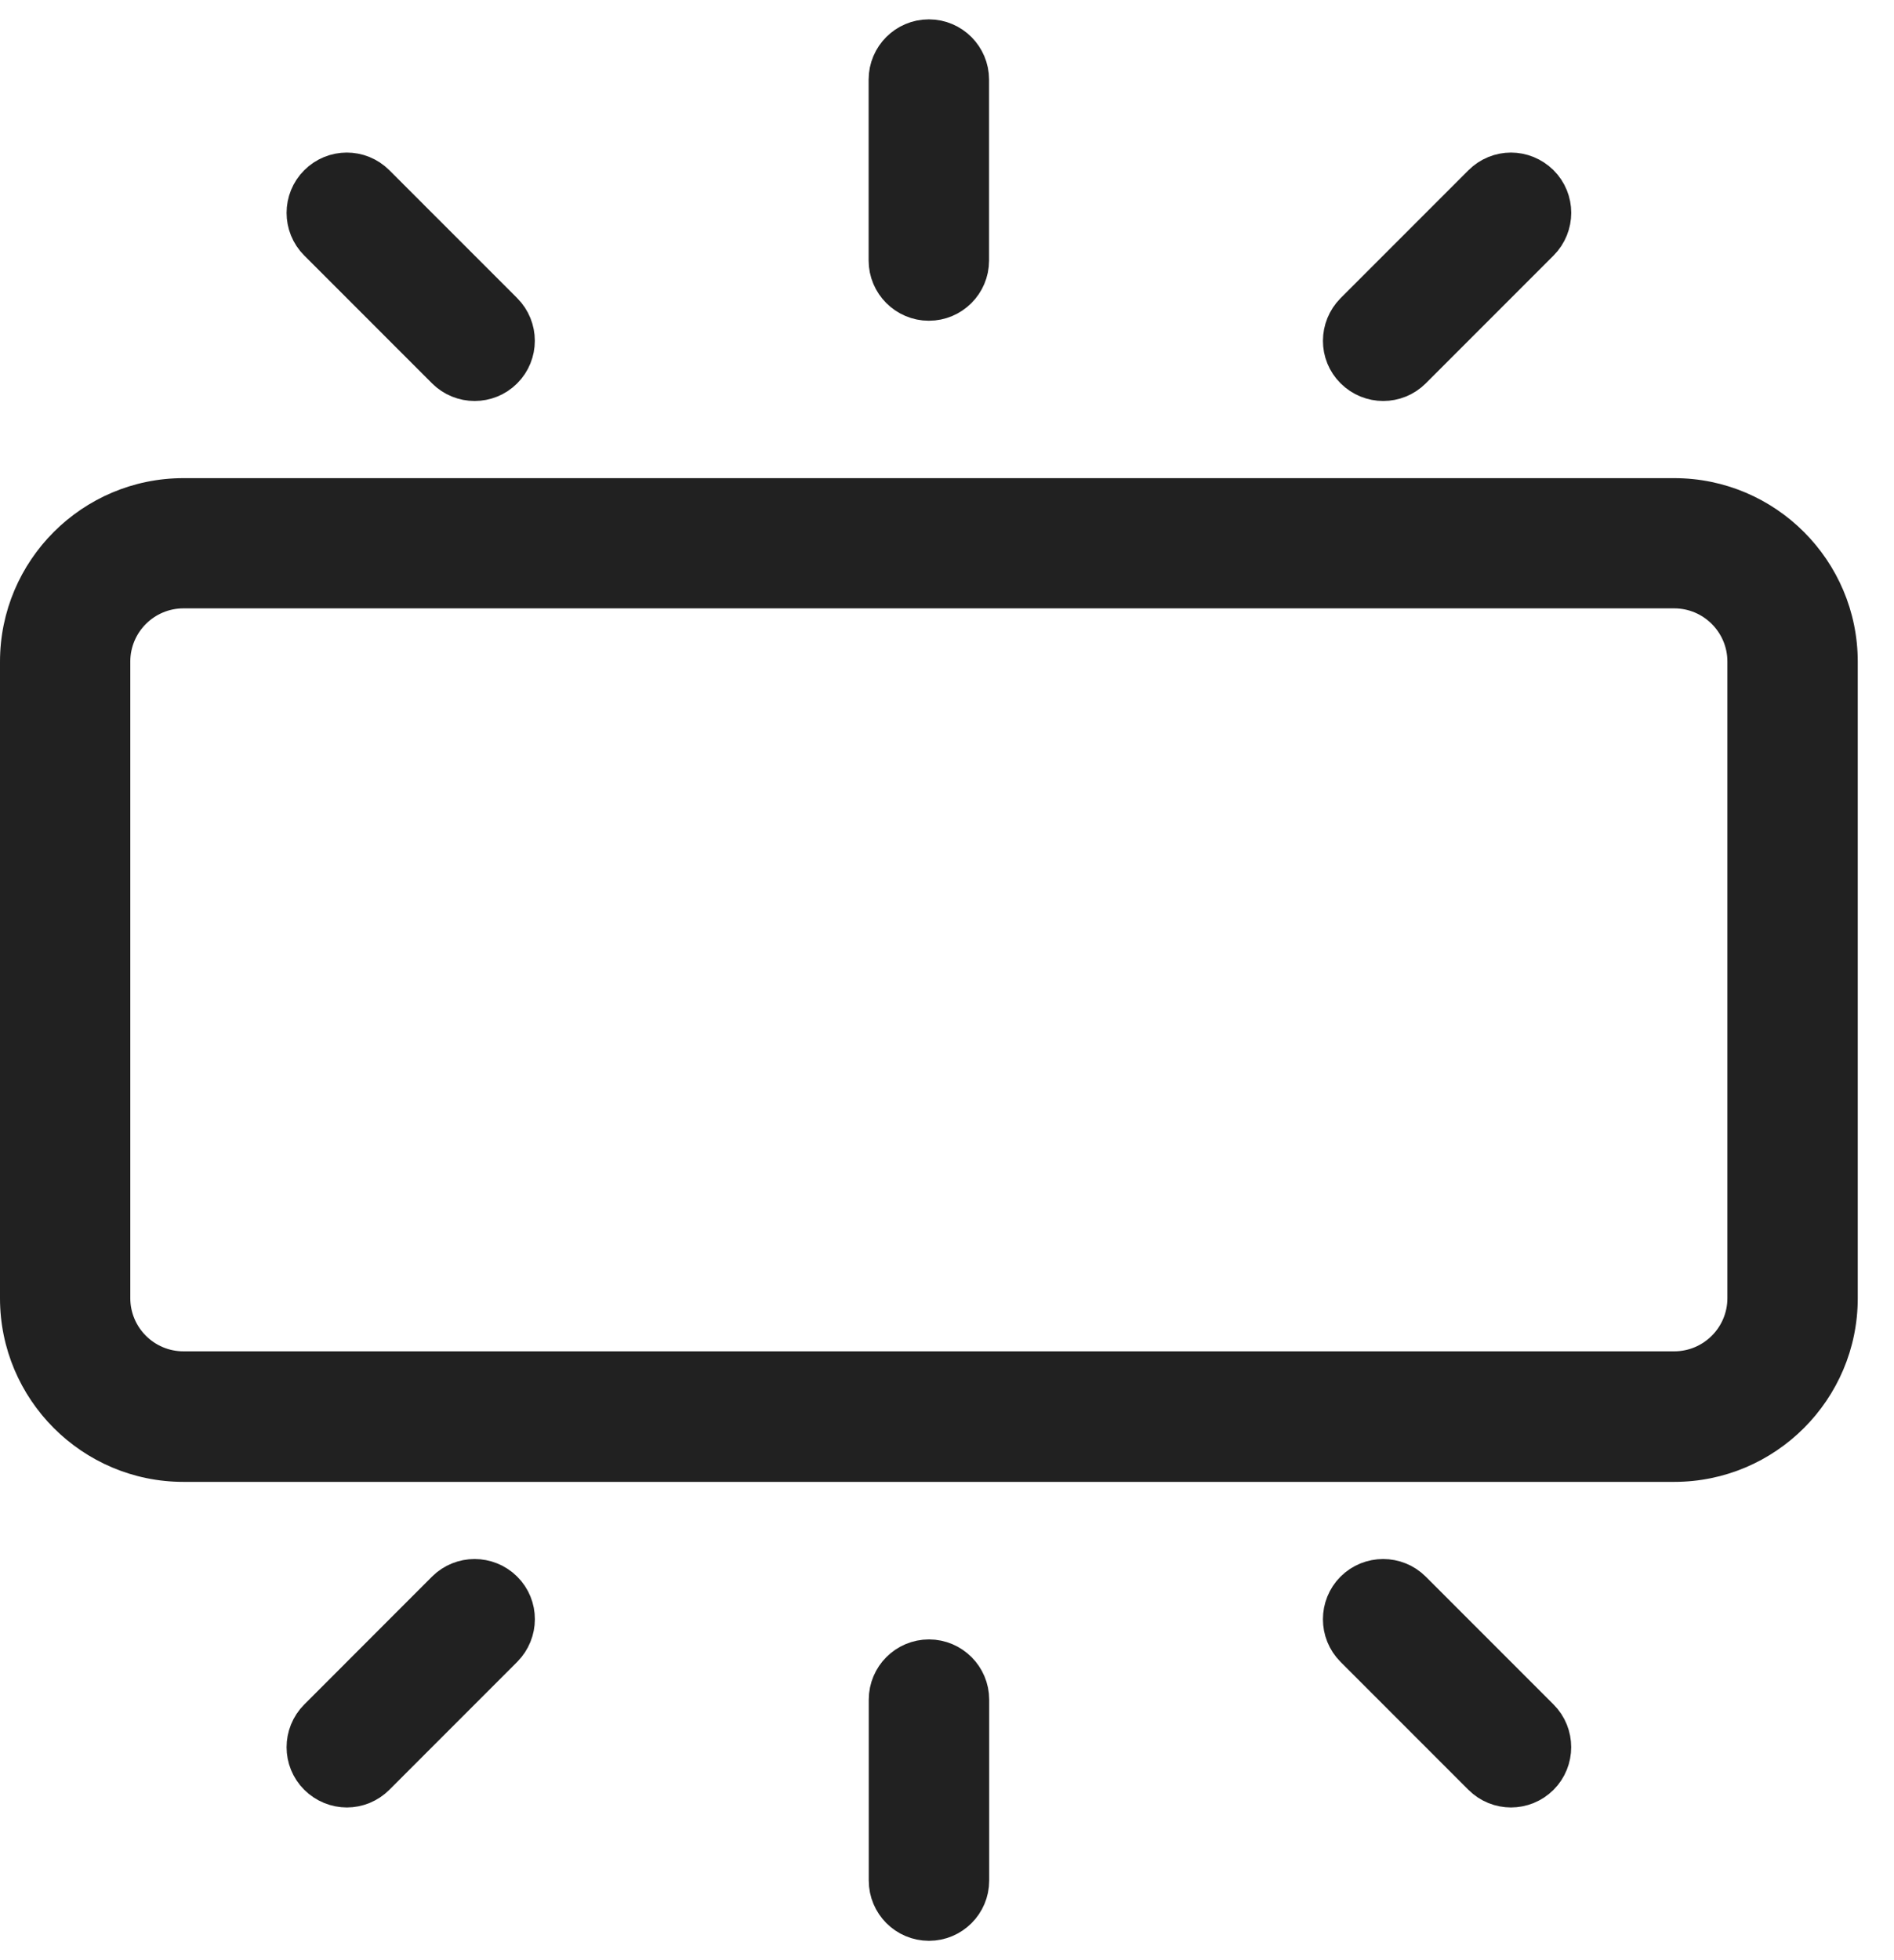
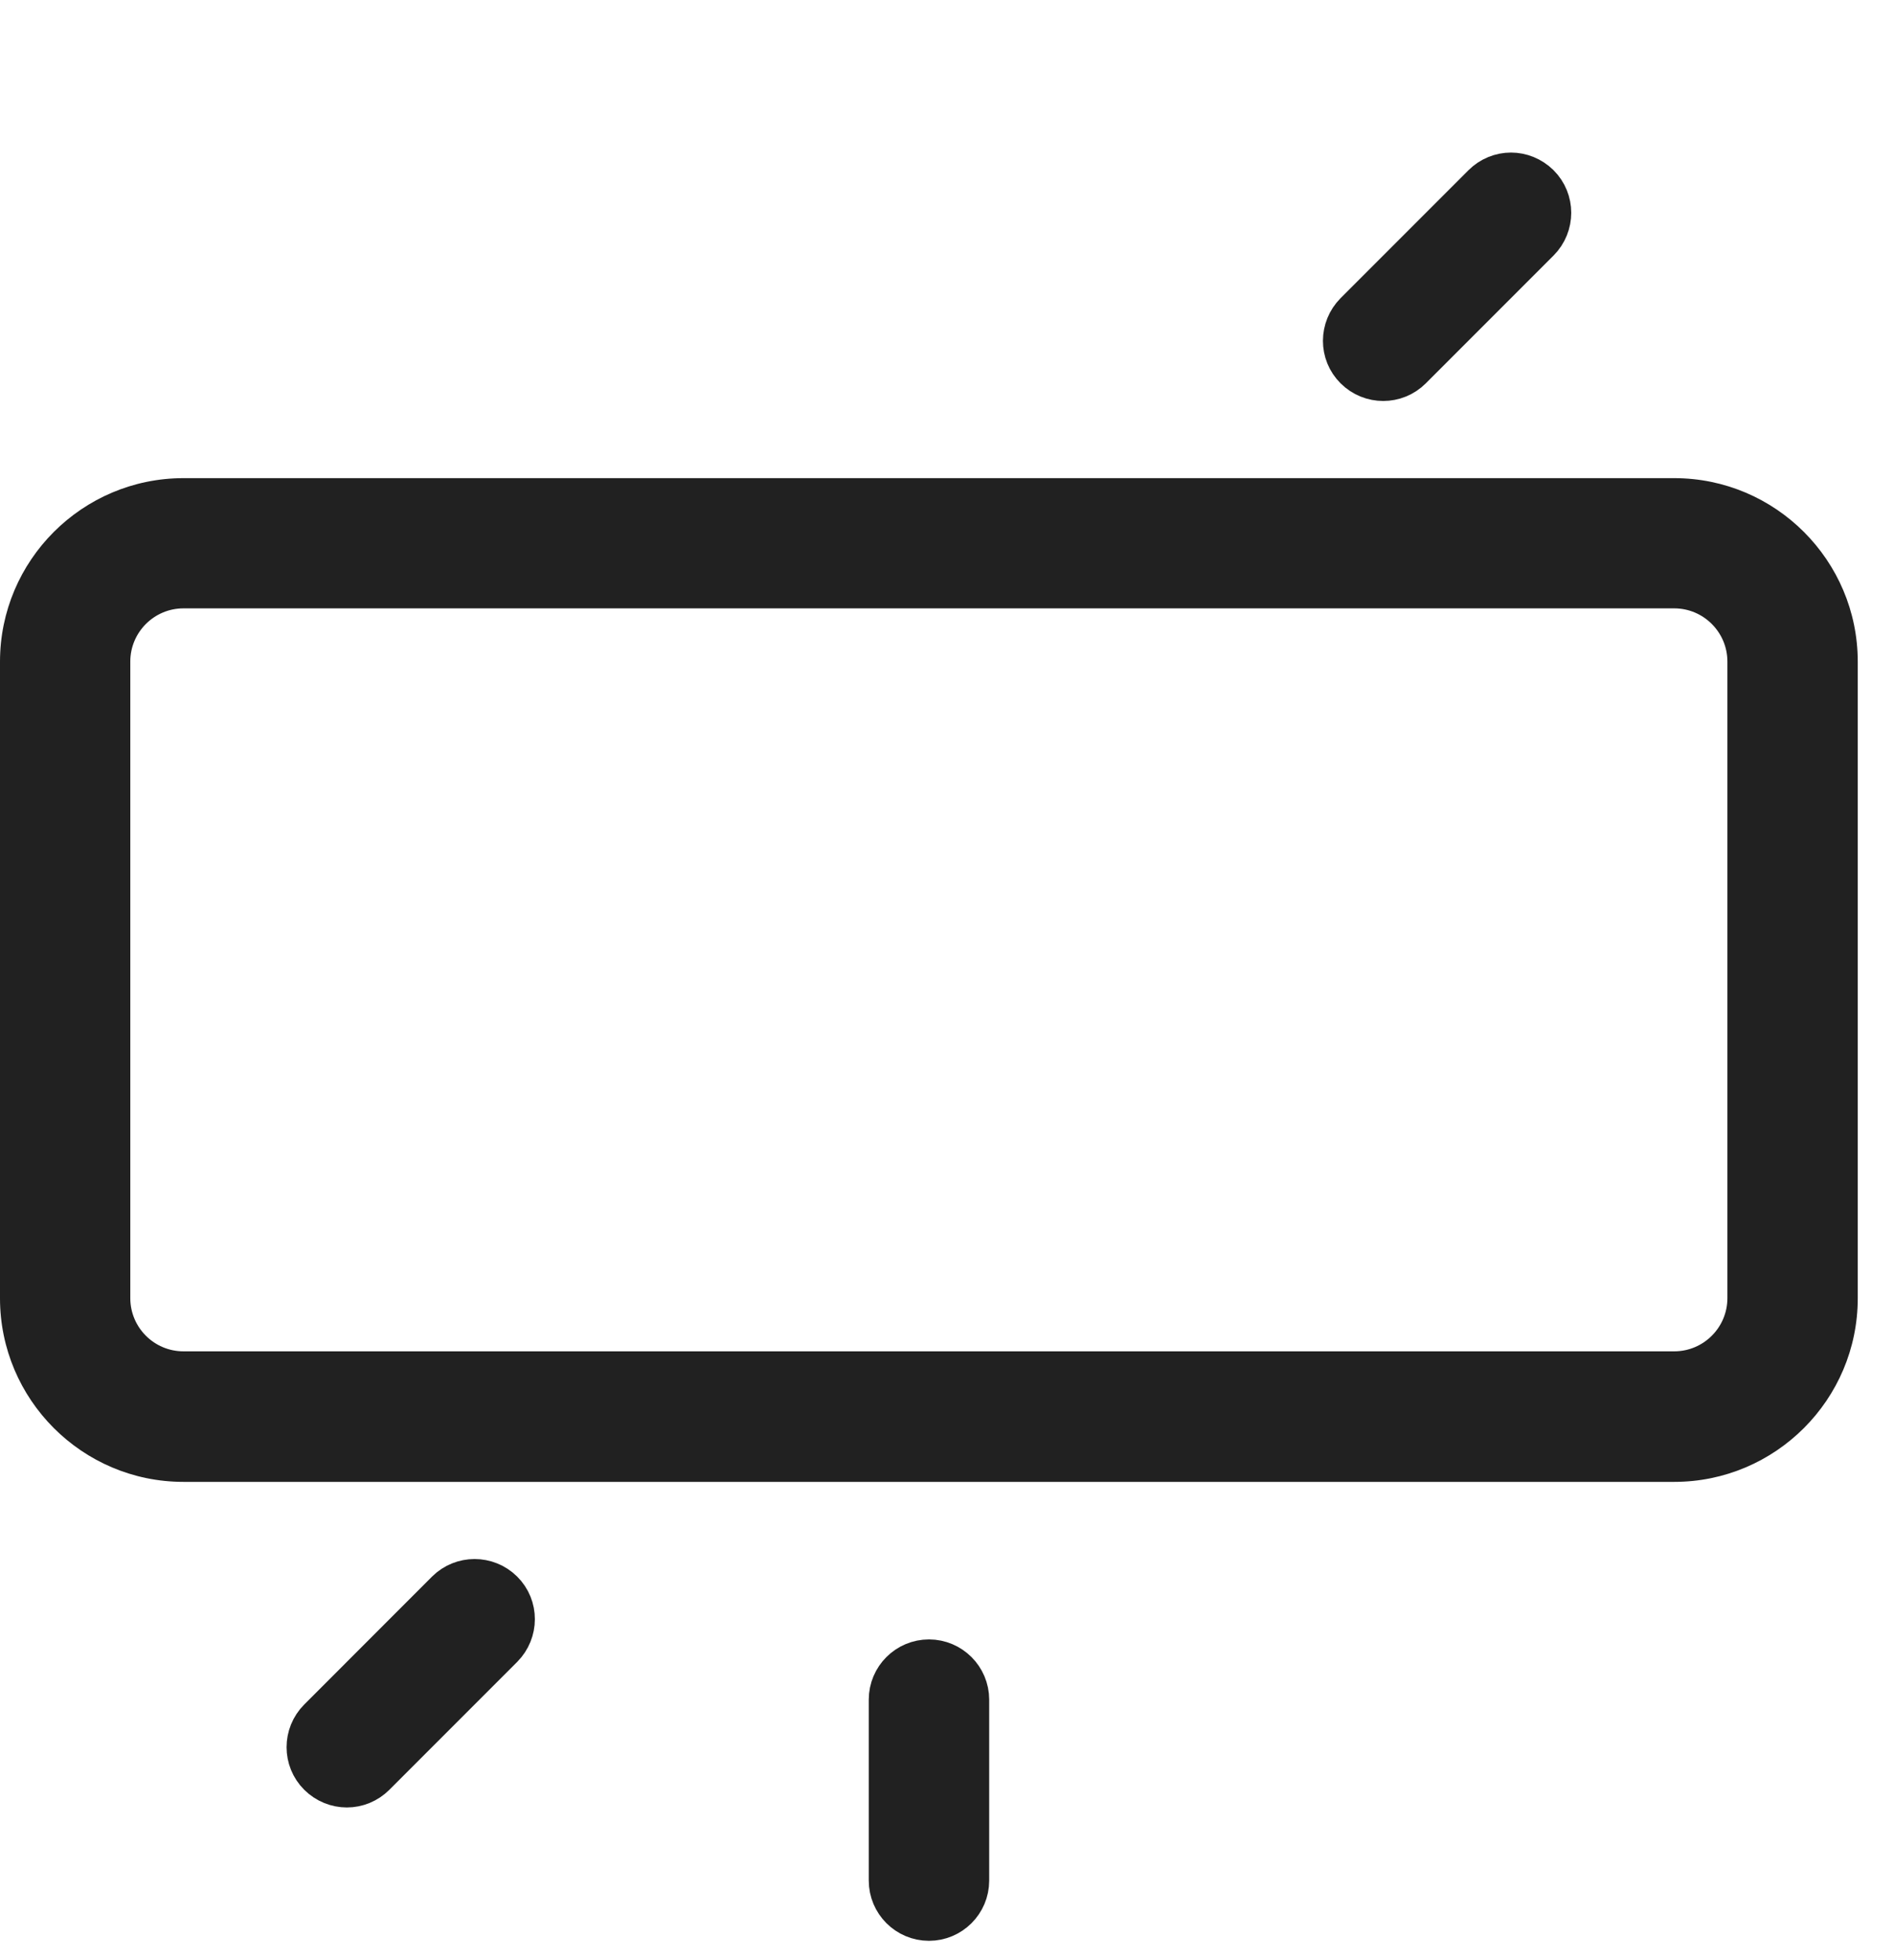
<svg xmlns="http://www.w3.org/2000/svg" fill="none" viewBox="0 0 29 30" height="30" width="29">
-   <path stroke-miterlimit="10" stroke-width="0.798" stroke="#212121" fill="#212121" d="M14.222 0.695C14.511 0.695 14.745 0.931 14.745 1.218V3.987C14.745 4.277 14.509 4.51 14.222 4.51C13.935 4.51 13.699 4.275 13.699 3.987V1.218C13.699 0.929 13.935 0.695 14.222 0.695Z" />
  <path stroke-miterlimit="10" stroke-width="0.798" stroke="#212121" fill="#212121" d="M23.135 2.734C23.269 2.734 23.402 2.786 23.506 2.888C23.71 3.091 23.71 3.422 23.506 3.628L21.549 5.585C21.345 5.789 21.014 5.789 20.809 5.585C20.603 5.382 20.605 5.051 20.809 4.845L22.766 2.888C22.868 2.786 23.002 2.734 23.135 2.734Z" />
-   <path stroke-miterlimit="10" stroke-width="0.798" stroke="#212121" fill="#212121" d="M5.309 2.734C5.443 2.734 5.576 2.784 5.68 2.888L7.637 4.845C7.841 5.049 7.841 5.382 7.637 5.585C7.434 5.789 7.101 5.789 6.897 5.585L4.94 3.628C4.736 3.424 4.736 3.091 4.94 2.888C5.042 2.786 5.175 2.734 5.311 2.734H5.309Z" />
  <path fill="#212121" d="M25.635 22.68H2.809C1.259 22.68 0 21.419 0 19.87V10.127C0 8.577 1.261 7.318 2.809 7.318H25.635C27.185 7.318 28.445 8.579 28.445 10.127V19.87C28.445 21.421 27.183 22.68 25.635 22.68ZM2.809 9.311C2.36 9.311 1.995 9.677 1.995 10.125V19.868C1.995 20.317 2.36 20.682 2.809 20.682H25.635C26.084 20.682 26.449 20.317 26.449 19.868V10.125C26.449 9.677 26.084 9.311 25.635 9.311H2.809Z" />
  <path stroke-miterlimit="10" stroke-width="0.798" stroke="#212121" fill="#212121" d="M14.224 29.305C13.935 29.305 13.701 29.07 13.701 28.782V26.013C13.701 25.723 13.937 25.49 14.224 25.49C14.511 25.49 14.747 25.725 14.747 26.013V28.782C14.747 29.072 14.511 29.305 14.224 29.305Z" />
  <path stroke-miterlimit="10" stroke-width="0.798" stroke="#212121" fill="#212121" d="M5.311 27.264C5.177 27.264 5.043 27.212 4.94 27.11C4.736 26.907 4.736 26.575 4.94 26.37L6.897 24.412C7.101 24.209 7.432 24.209 7.637 24.412C7.843 24.616 7.841 24.947 7.637 25.153L5.68 27.11C5.578 27.212 5.445 27.264 5.311 27.264Z" />
-   <path stroke-miterlimit="10" stroke-width="0.798" stroke="#212121" fill="#212121" d="M23.136 27.264C23.003 27.264 22.869 27.214 22.765 27.11L20.808 25.153C20.604 24.949 20.604 24.616 20.808 24.412C21.011 24.209 21.345 24.209 21.548 24.412L23.506 26.37C23.709 26.573 23.709 26.907 23.506 27.11C23.404 27.212 23.27 27.264 23.134 27.264H23.136Z" />
</svg>